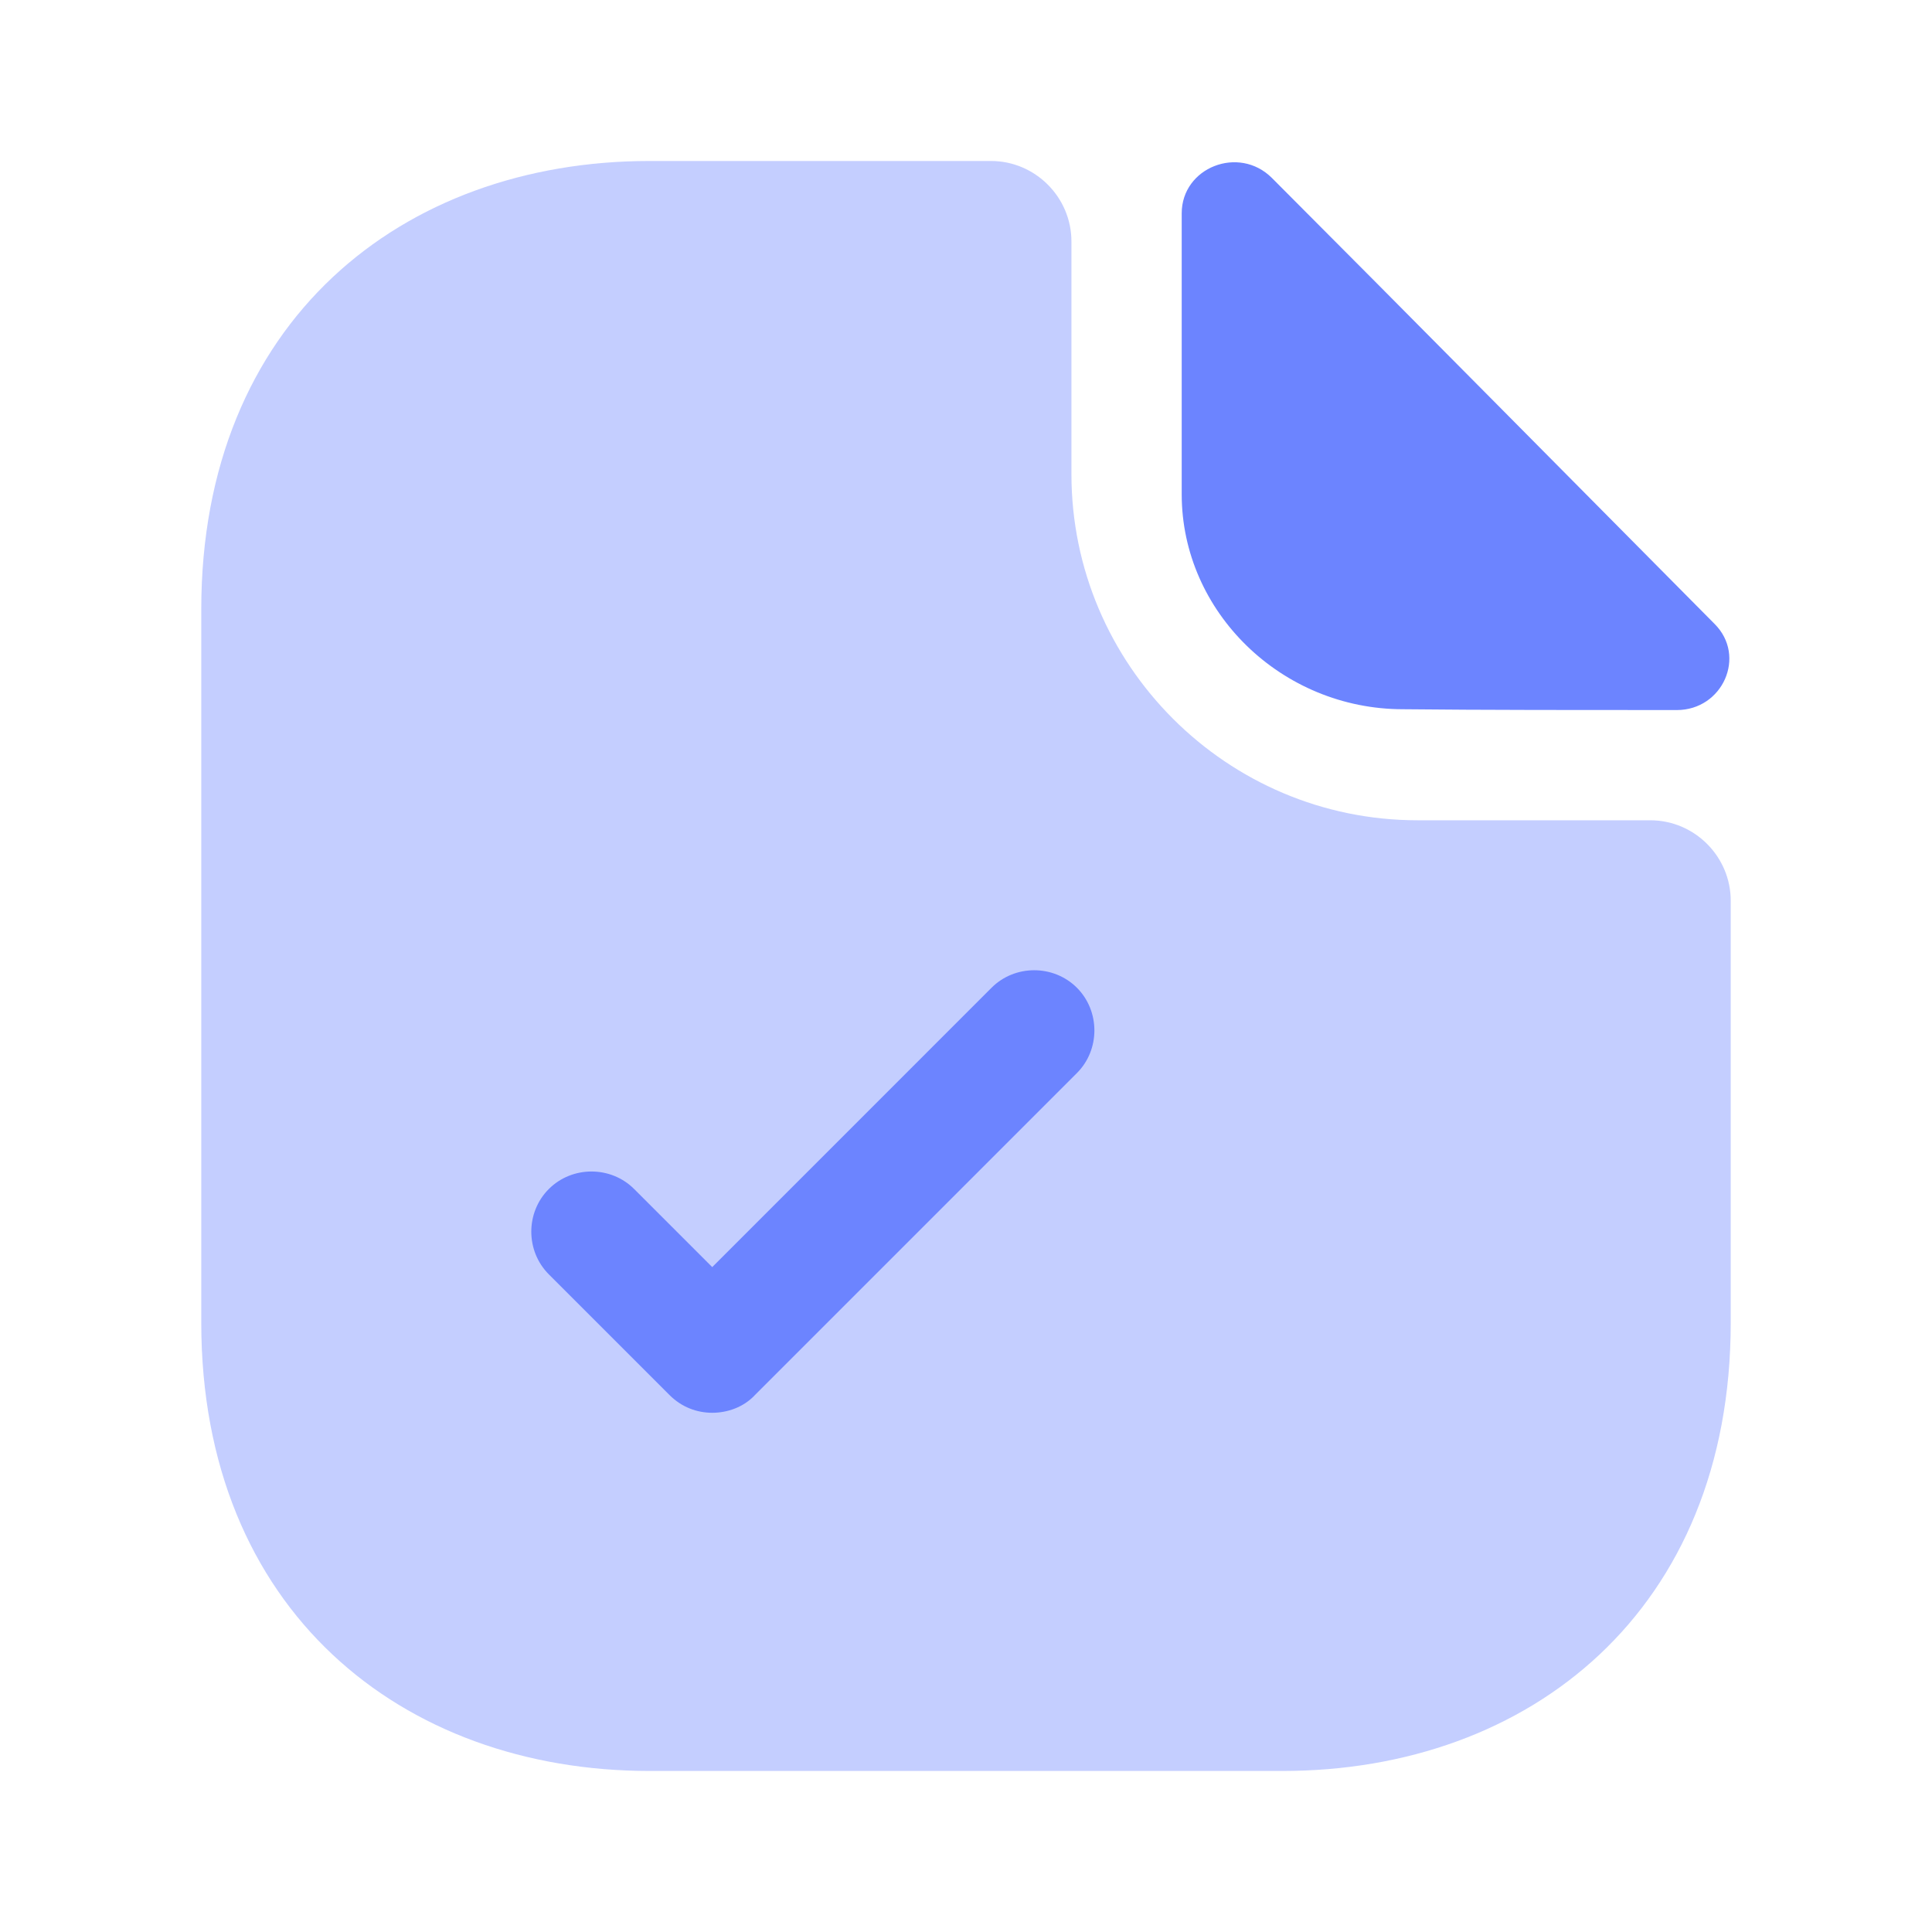
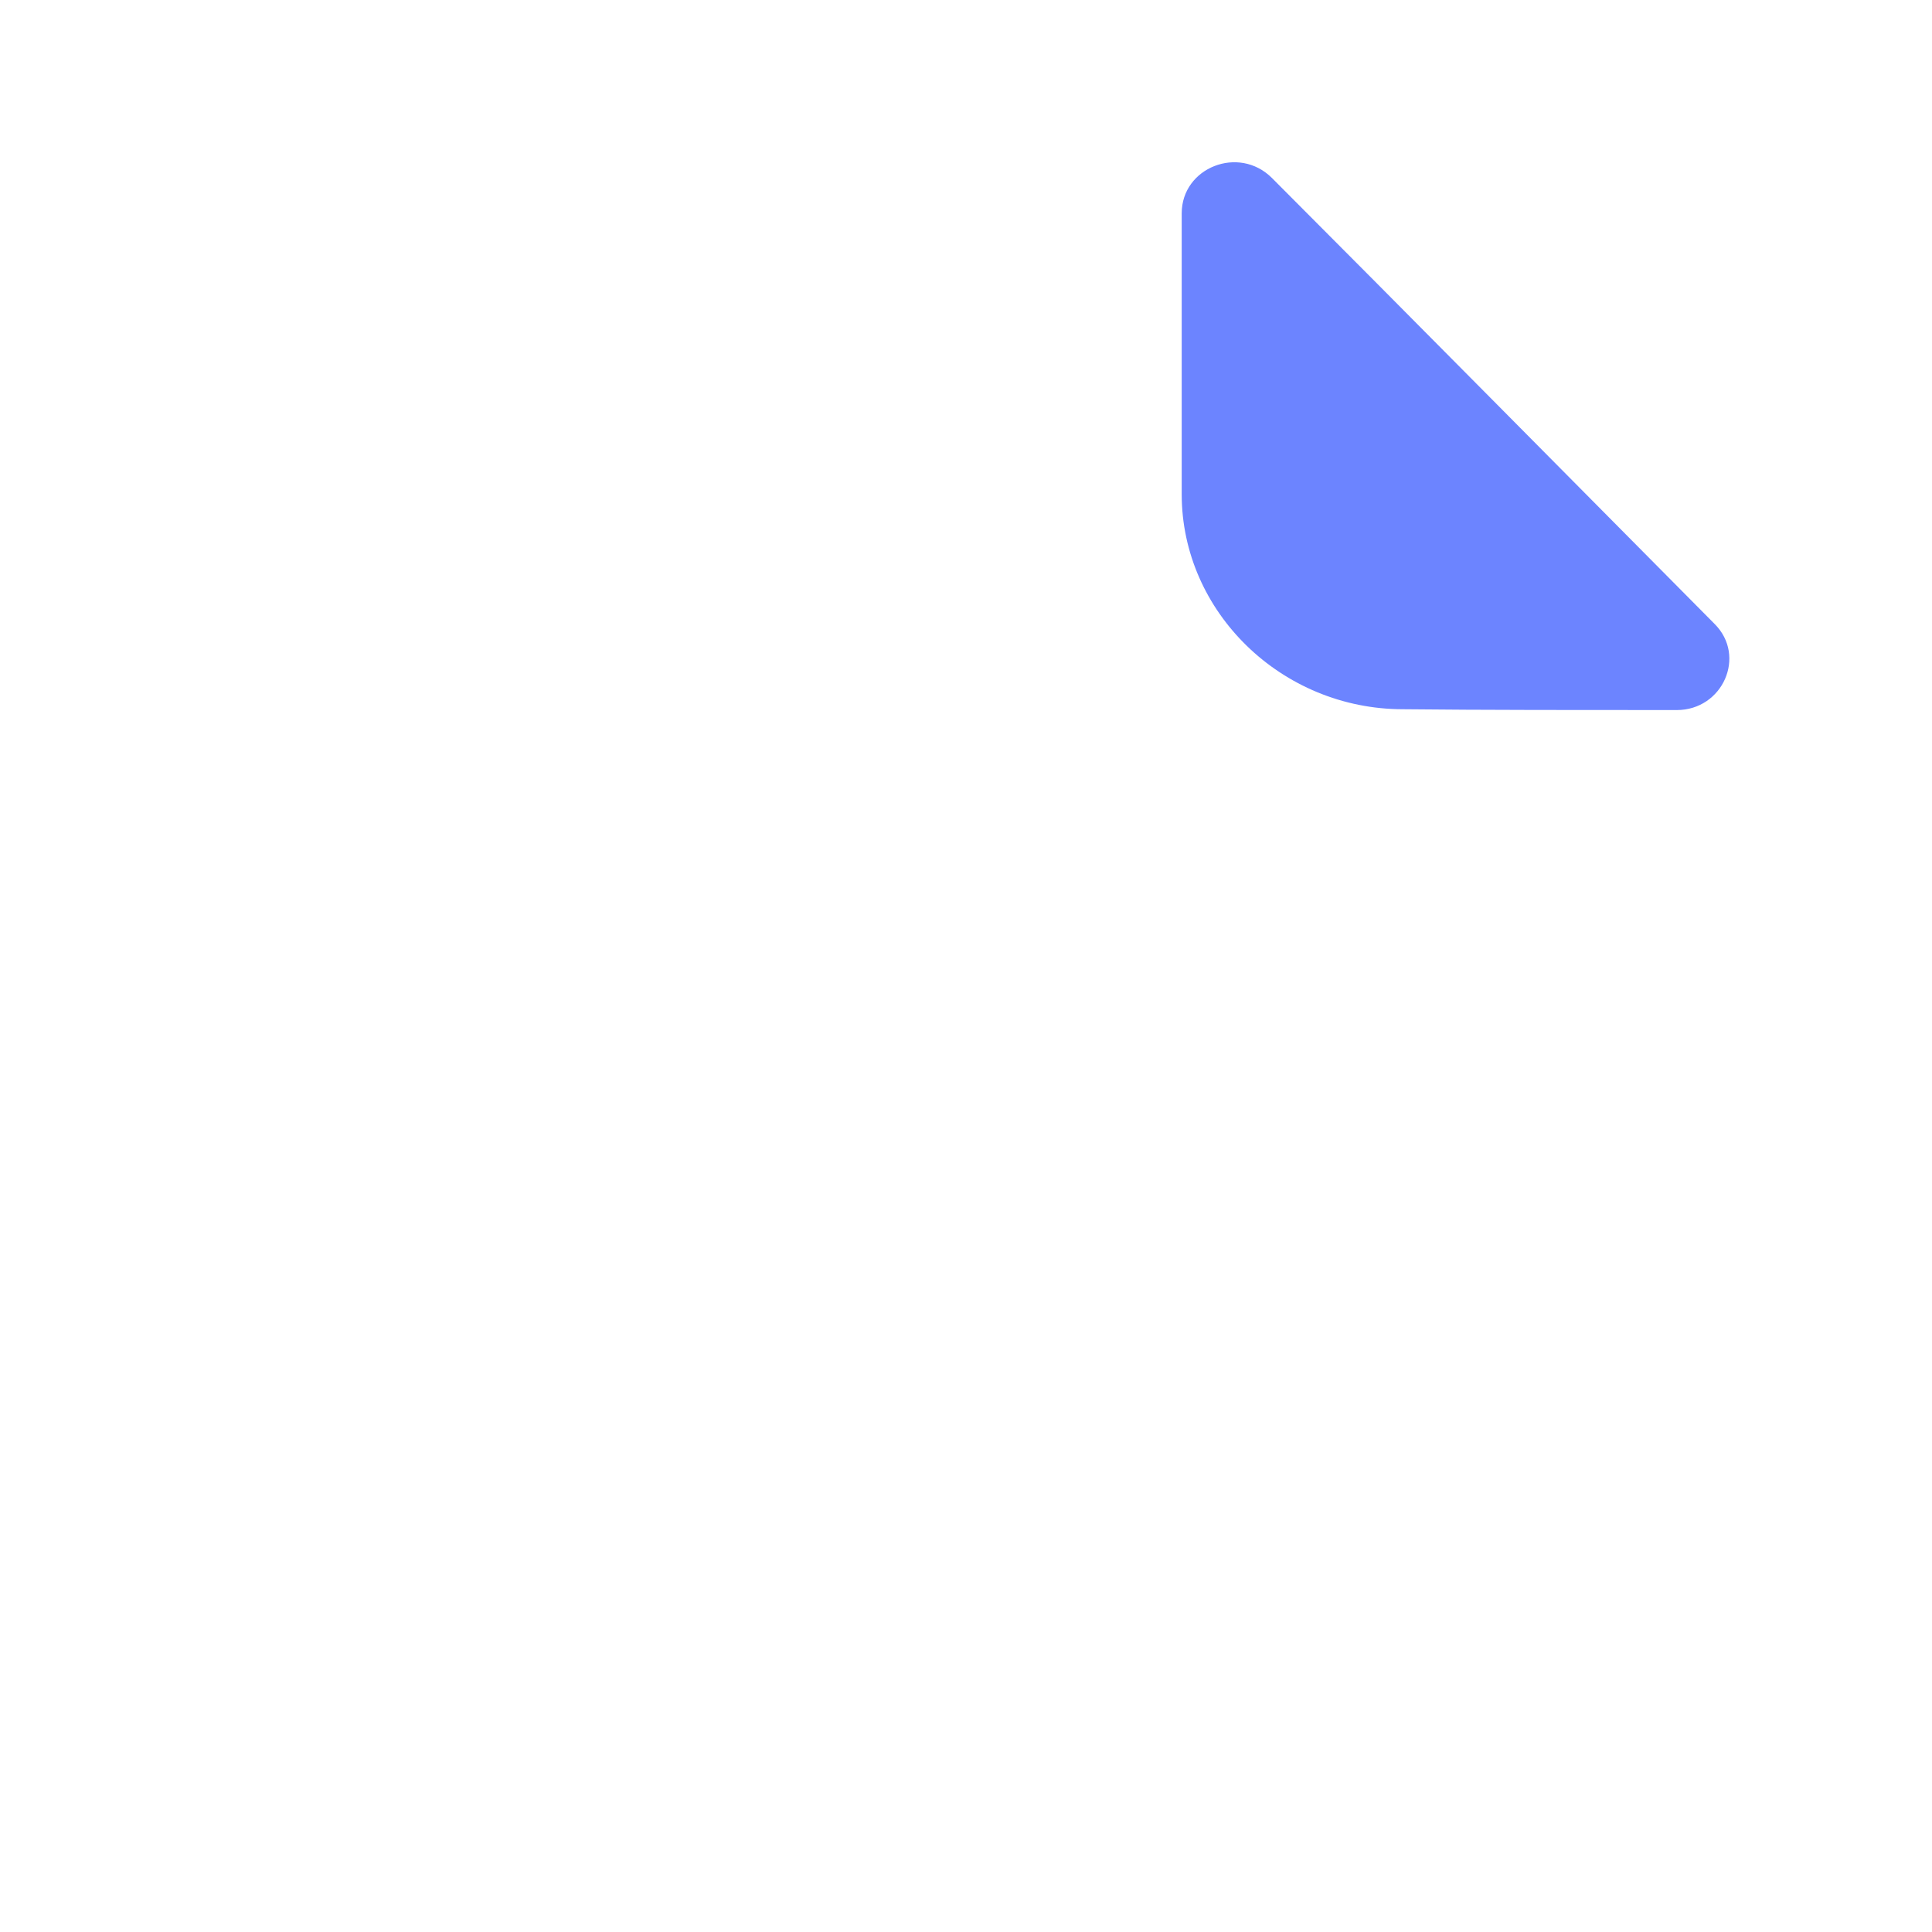
<svg xmlns="http://www.w3.org/2000/svg" width="40" height="40" viewBox="0 0 40 40" fill="none">
-   <path opacity="0.4" d="M34.167 16.983H29.35C25.4 16.983 22.183 13.766 22.183 9.816V5C22.183 4.083 21.433 3.333 20.517 3.333H13.45C8.317 3.333 4.167 6.666 4.167 12.616V27.383C4.167 33.333 8.317 36.666 13.45 36.666H26.55C31.683 36.666 35.833 33.333 35.833 27.383V18.65C35.833 17.733 35.083 16.983 34.167 16.983Z" fill="#6C84FF" />
  <path d="M26.333 3.684C25.649 3.001 24.466 3.467 24.466 4.417V10.234C24.466 12.668 26.533 14.684 29.049 14.684C30.633 14.701 32.833 14.701 34.716 14.701C35.666 14.701 36.166 13.584 35.499 12.918C33.099 10.501 28.799 6.151 26.333 3.684Z" fill="#6C84FF" />
-   <path d="M14.746 29.25C14.429 29.25 14.113 29.134 13.863 28.884L11.363 26.384C10.879 25.9 10.879 25.1 11.363 24.617C11.846 24.134 12.646 24.134 13.129 24.617L14.746 26.234L20.529 20.45C21.012 19.967 21.812 19.967 22.296 20.45C22.779 20.934 22.779 21.734 22.296 22.217L15.629 28.884C15.396 29.134 15.062 29.25 14.746 29.25Z" fill="#6C84FF" />
</svg>